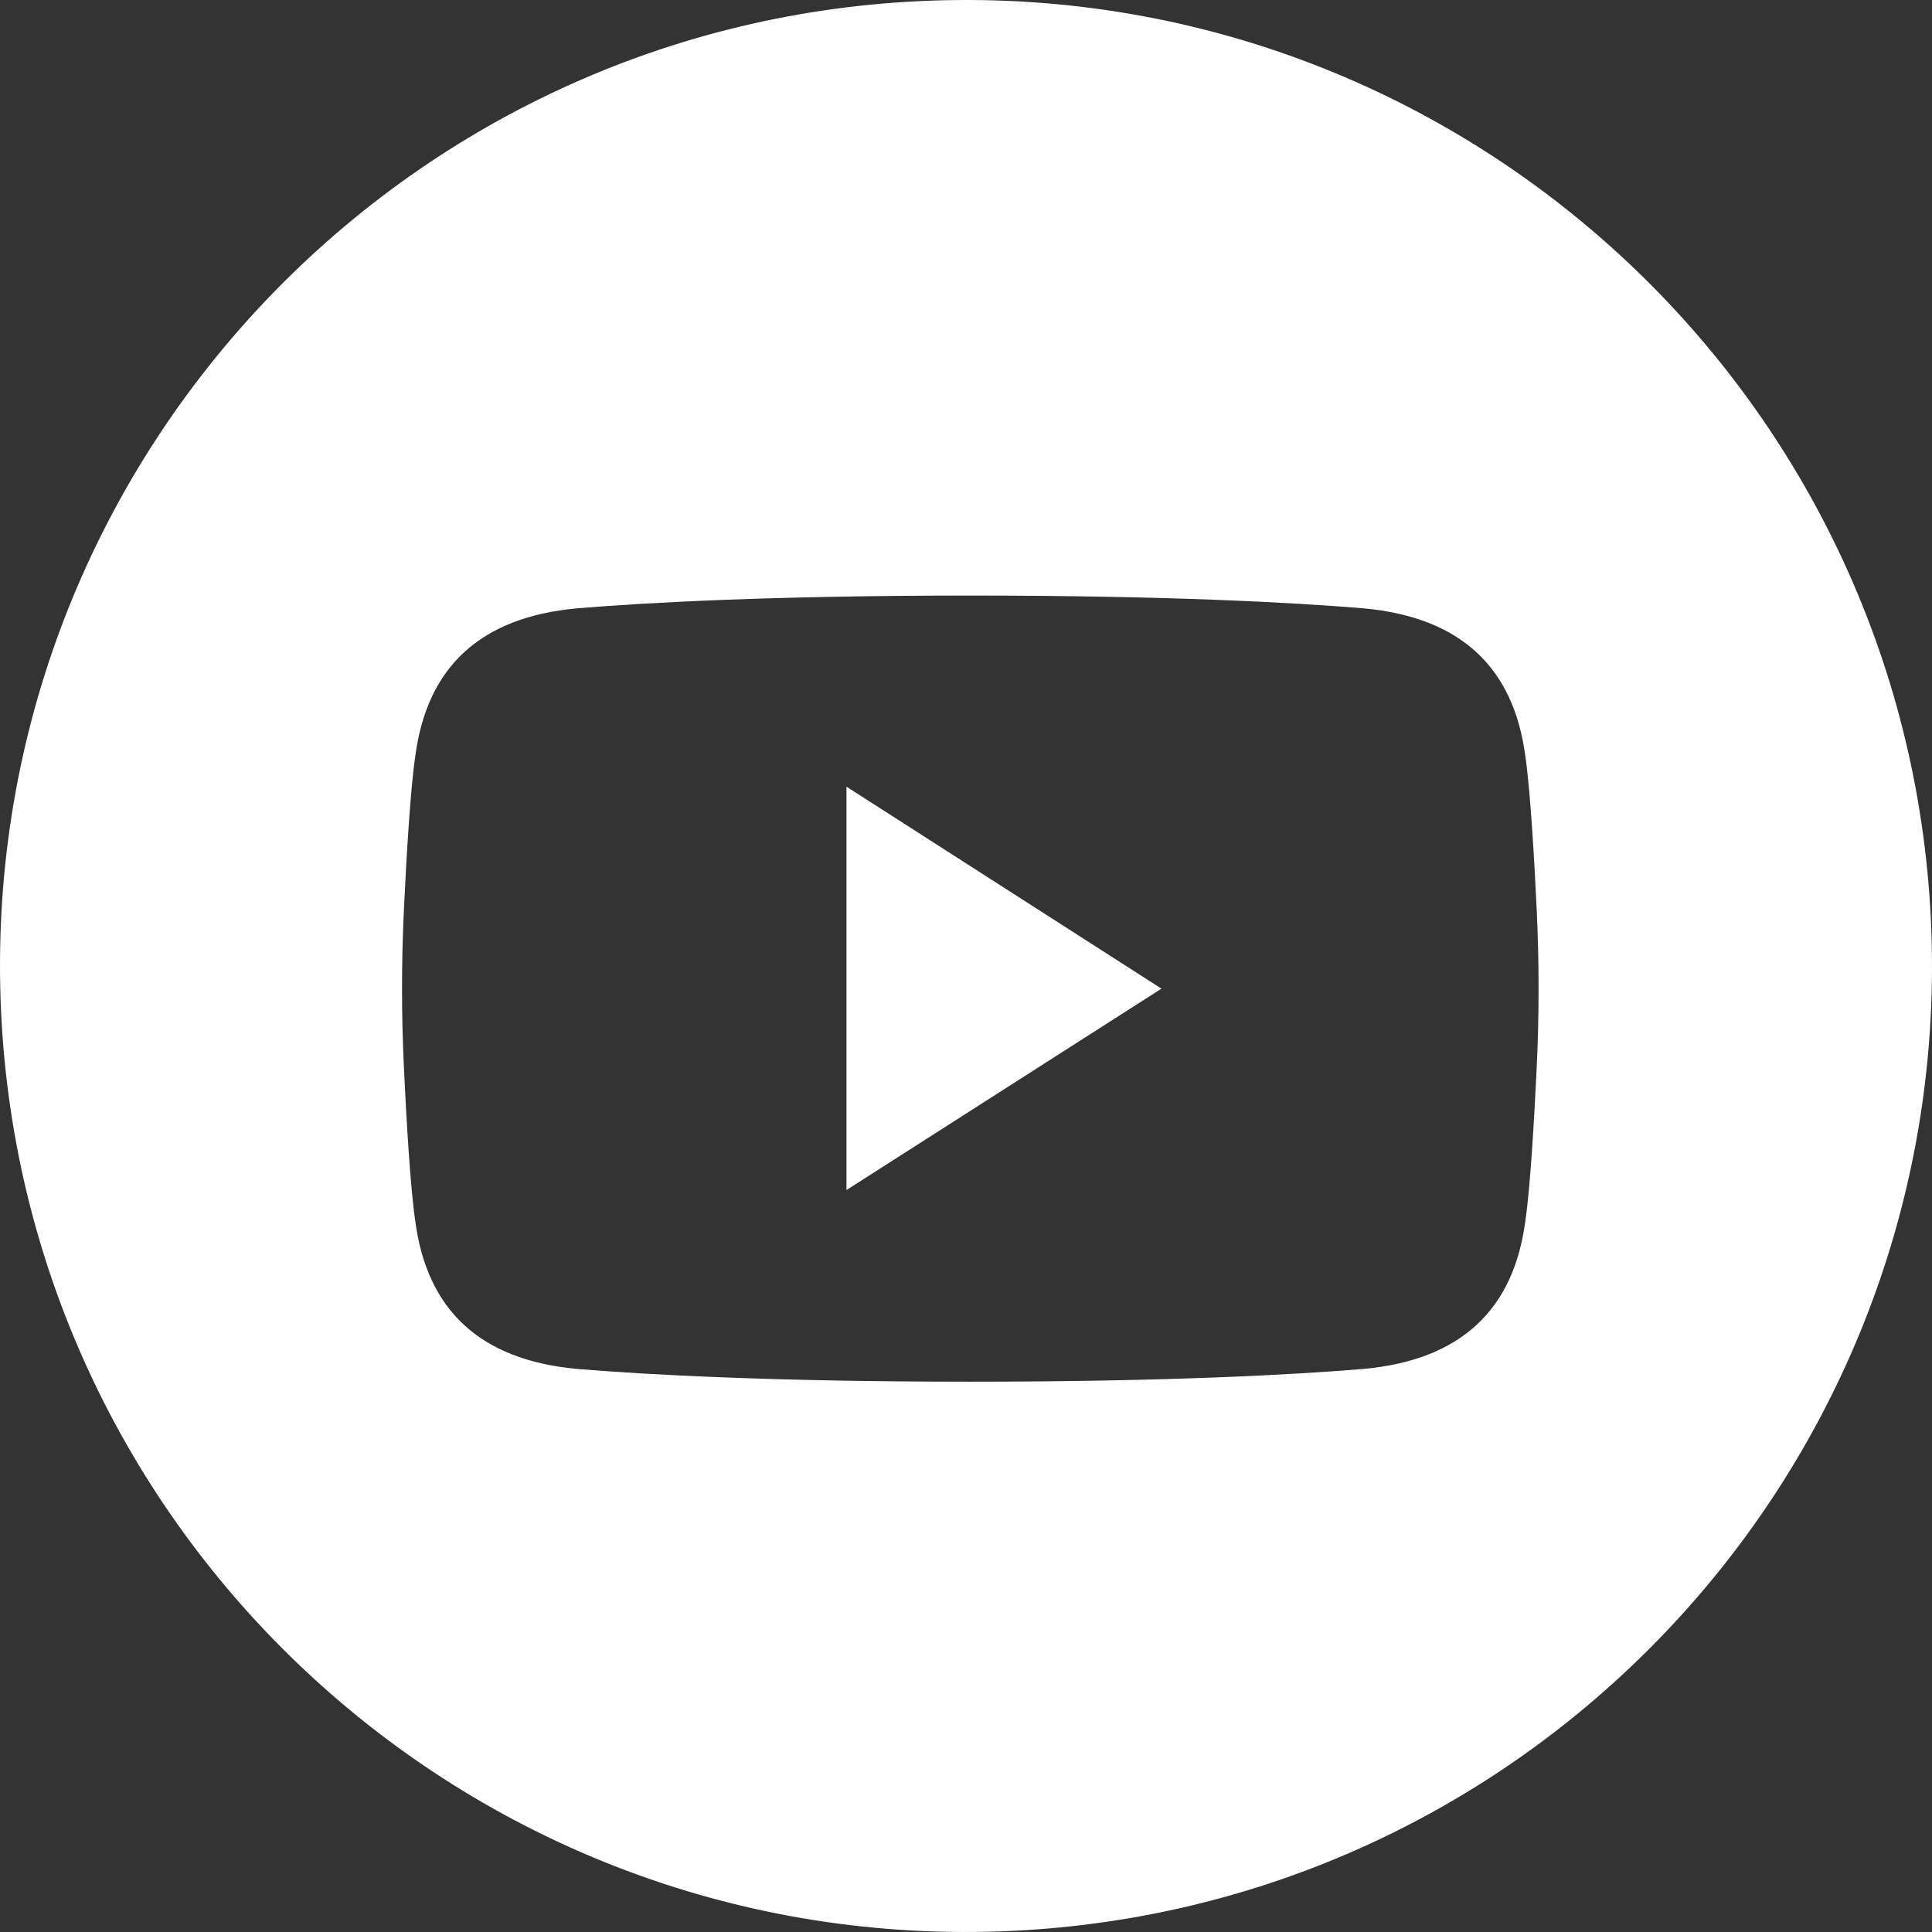
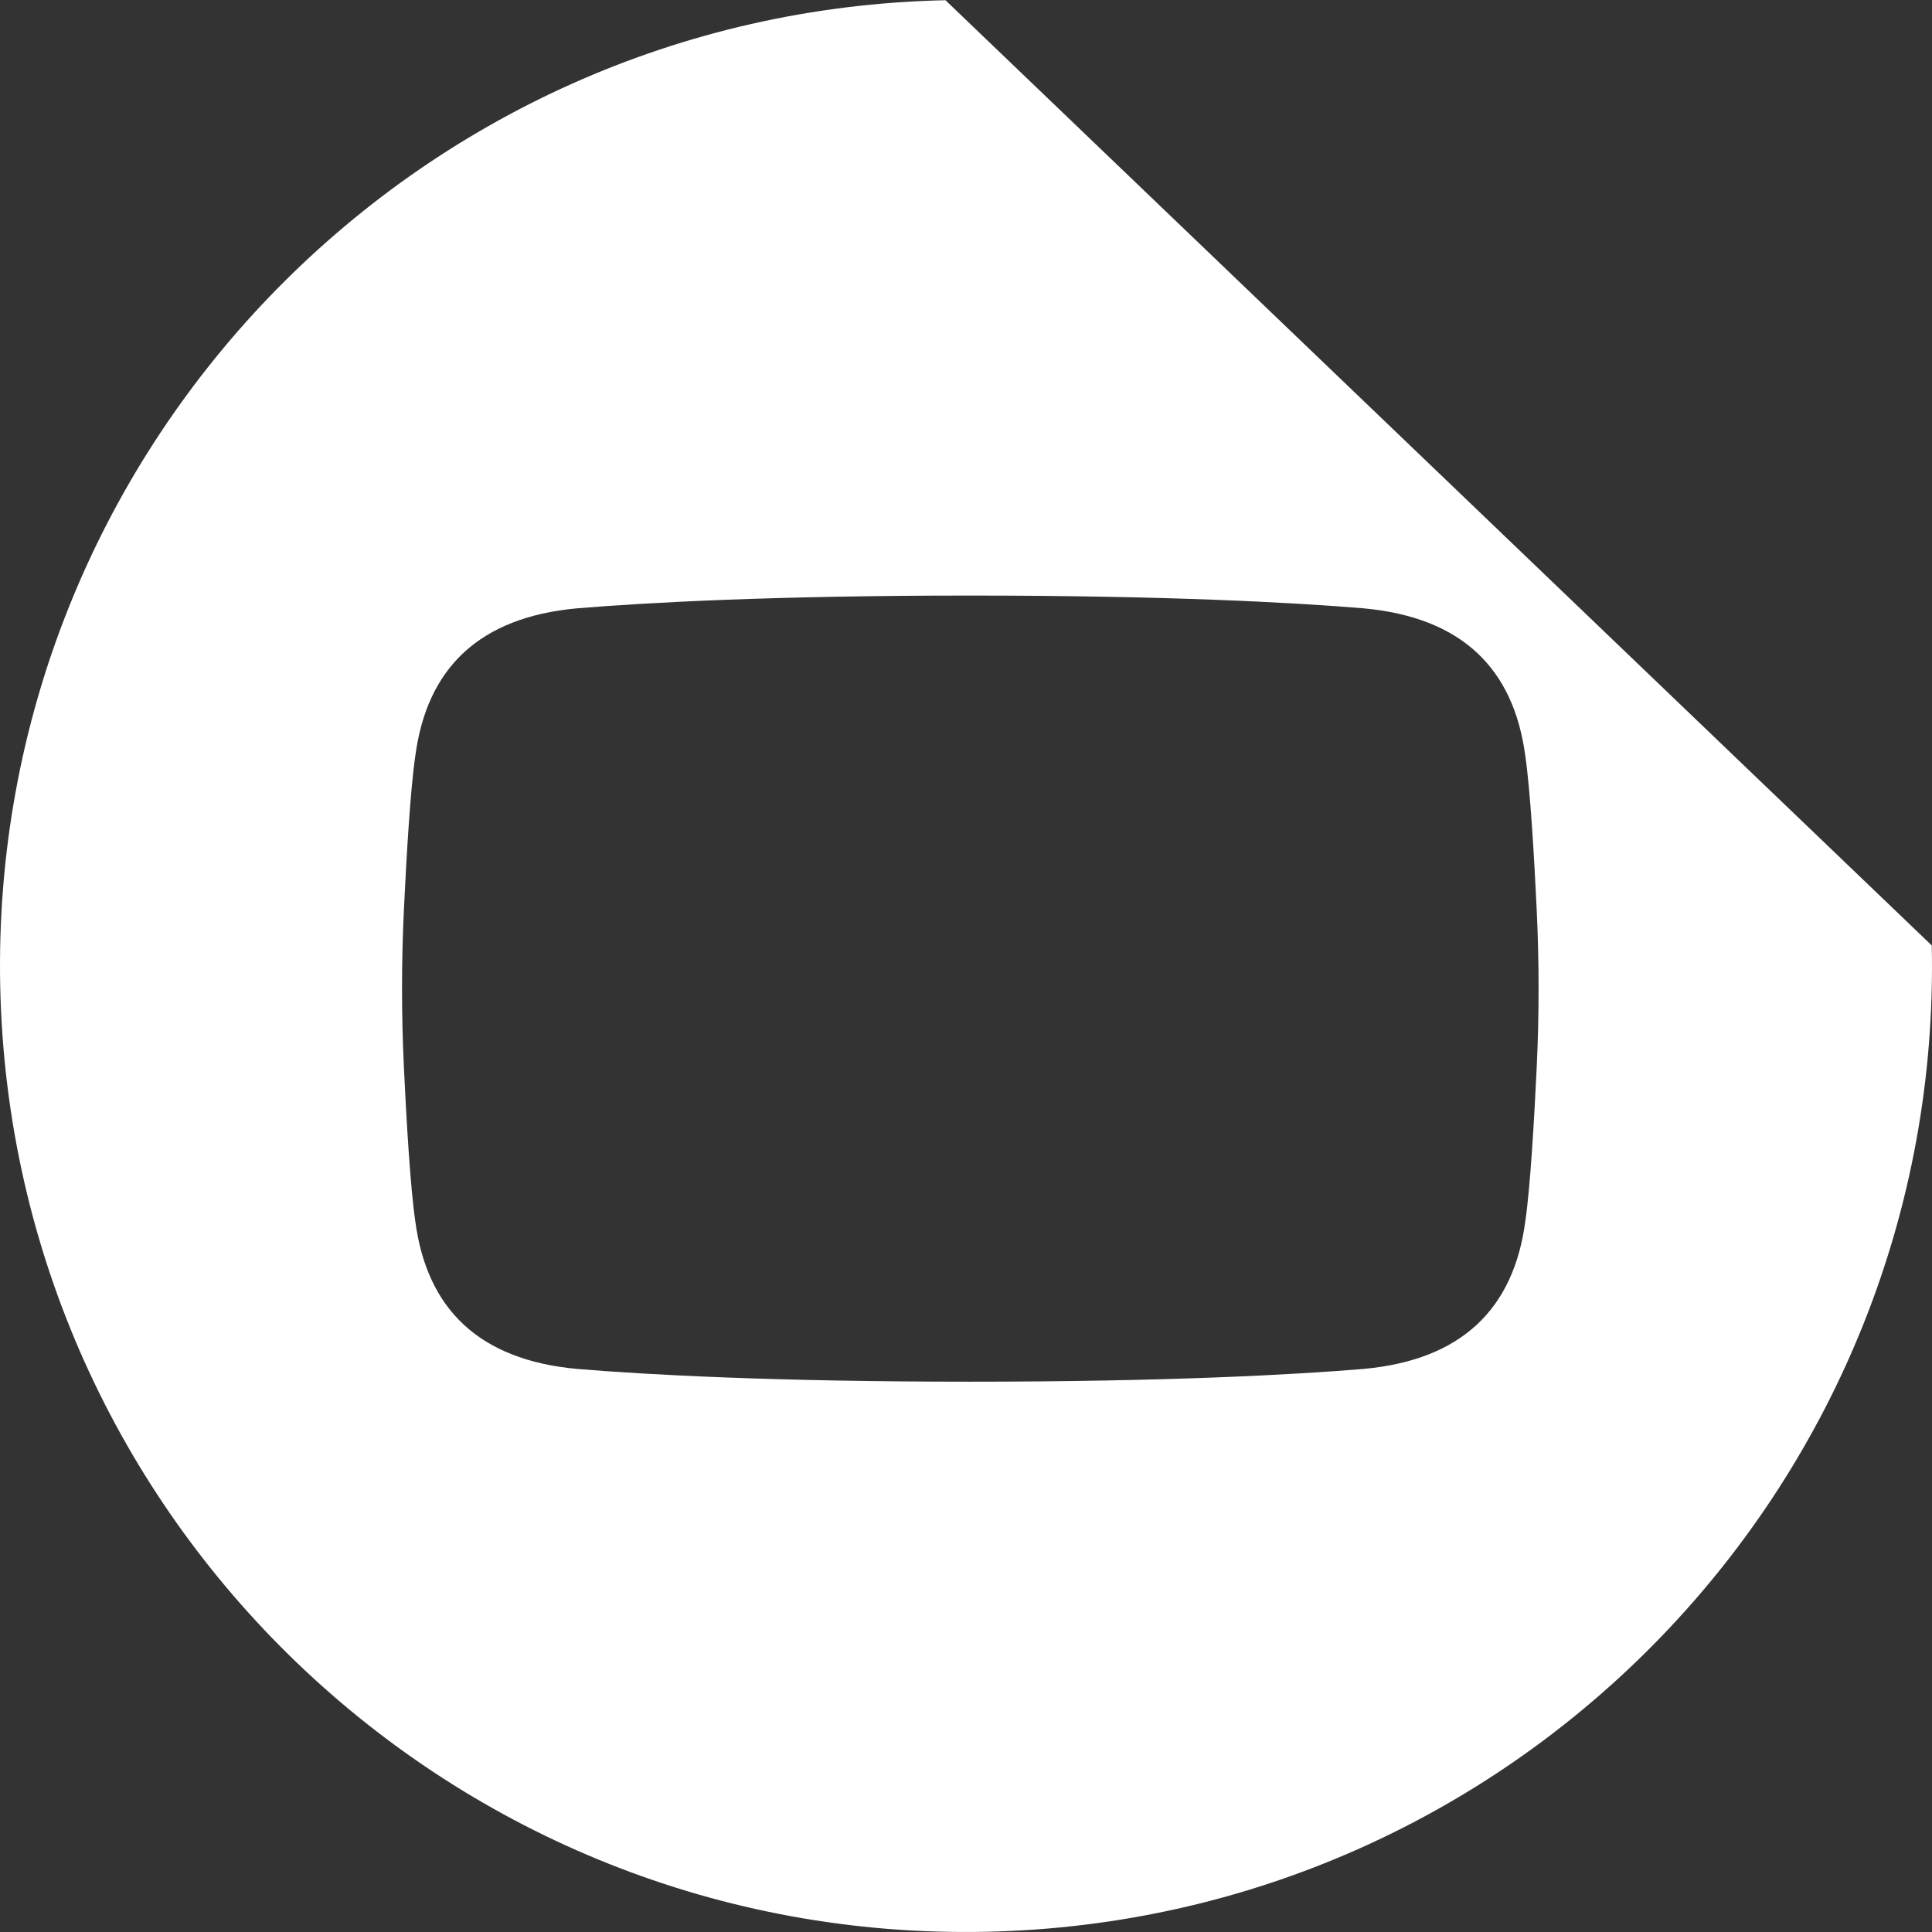
<svg xmlns="http://www.w3.org/2000/svg" id="a" data-name="Layer_1" viewBox="0 0 241.802 241.801">
  <rect x="0" y="0" width="241.802" height="241.801" fill="#333333" stroke="none" />
  <defs>
    <style>
      .b {
        fill: #fff;
      }
    </style>
  </defs>
-   <path class="b" d="M118.332.028C51.576,1.447-1.391,56.713.028,123.469c1.419,66.756,56.685,119.723,123.442,118.304,66.756-1.419,119.723-56.685,118.304-123.442C240.355,51.576,185.088-1.391,118.332.028ZM192.327,133.627c-.318,6.684-.809,15.025-1.423,19.206-1.453,11.018-7.99,17.368-20.221,18.495-8.714.729-24.724,1.6-49.158,1.6-.029,0-.057-0-.086-0s-.057 0-.086 0c-24.433,0-40.443-.871-49.157-1.6-12.23-1.127-18.768-7.478-20.221-18.495-.614-4.181-1.105-12.522-1.423-19.206-.314-6.593-.314-13.195,0-19.788.318-6.684.809-15.025,1.423-19.206,1.453-11.018,7.99-17.368,20.221-18.495,8.714-.729,24.724-1.6,49.157-1.6.029,0,.057 0.0.086 0s.057-0.0.086-0c24.433,0,40.444.871,49.158,1.6,12.23,1.127,18.768,7.478,20.221,18.495.614,4.182,1.105,12.522,1.423,19.206.314,6.593.314,13.195,0,19.788Z" />
-   <polygon class="b" points="105.942 148.941 145.363 123.736 105.942 98.457 105.942 148.941" />
+   <path class="b" d="M118.332.028C51.576,1.447-1.391,56.713.028,123.469c1.419,66.756,56.685,119.723,123.442,118.304,66.756-1.419,119.723-56.685,118.304-123.442ZM192.327,133.627c-.318,6.684-.809,15.025-1.423,19.206-1.453,11.018-7.99,17.368-20.221,18.495-8.714.729-24.724,1.6-49.158,1.6-.029,0-.057-0-.086-0s-.057 0-.086 0c-24.433,0-40.443-.871-49.157-1.6-12.23-1.127-18.768-7.478-20.221-18.495-.614-4.181-1.105-12.522-1.423-19.206-.314-6.593-.314-13.195,0-19.788.318-6.684.809-15.025,1.423-19.206,1.453-11.018,7.99-17.368,20.221-18.495,8.714-.729,24.724-1.6,49.157-1.6.029,0,.057 0.0.086 0s.057-0.0.086-0c24.433,0,40.444.871,49.158,1.6,12.23,1.127,18.768,7.478,20.221,18.495.614,4.182,1.105,12.522,1.423,19.206.314,6.593.314,13.195,0,19.788Z" />
</svg>